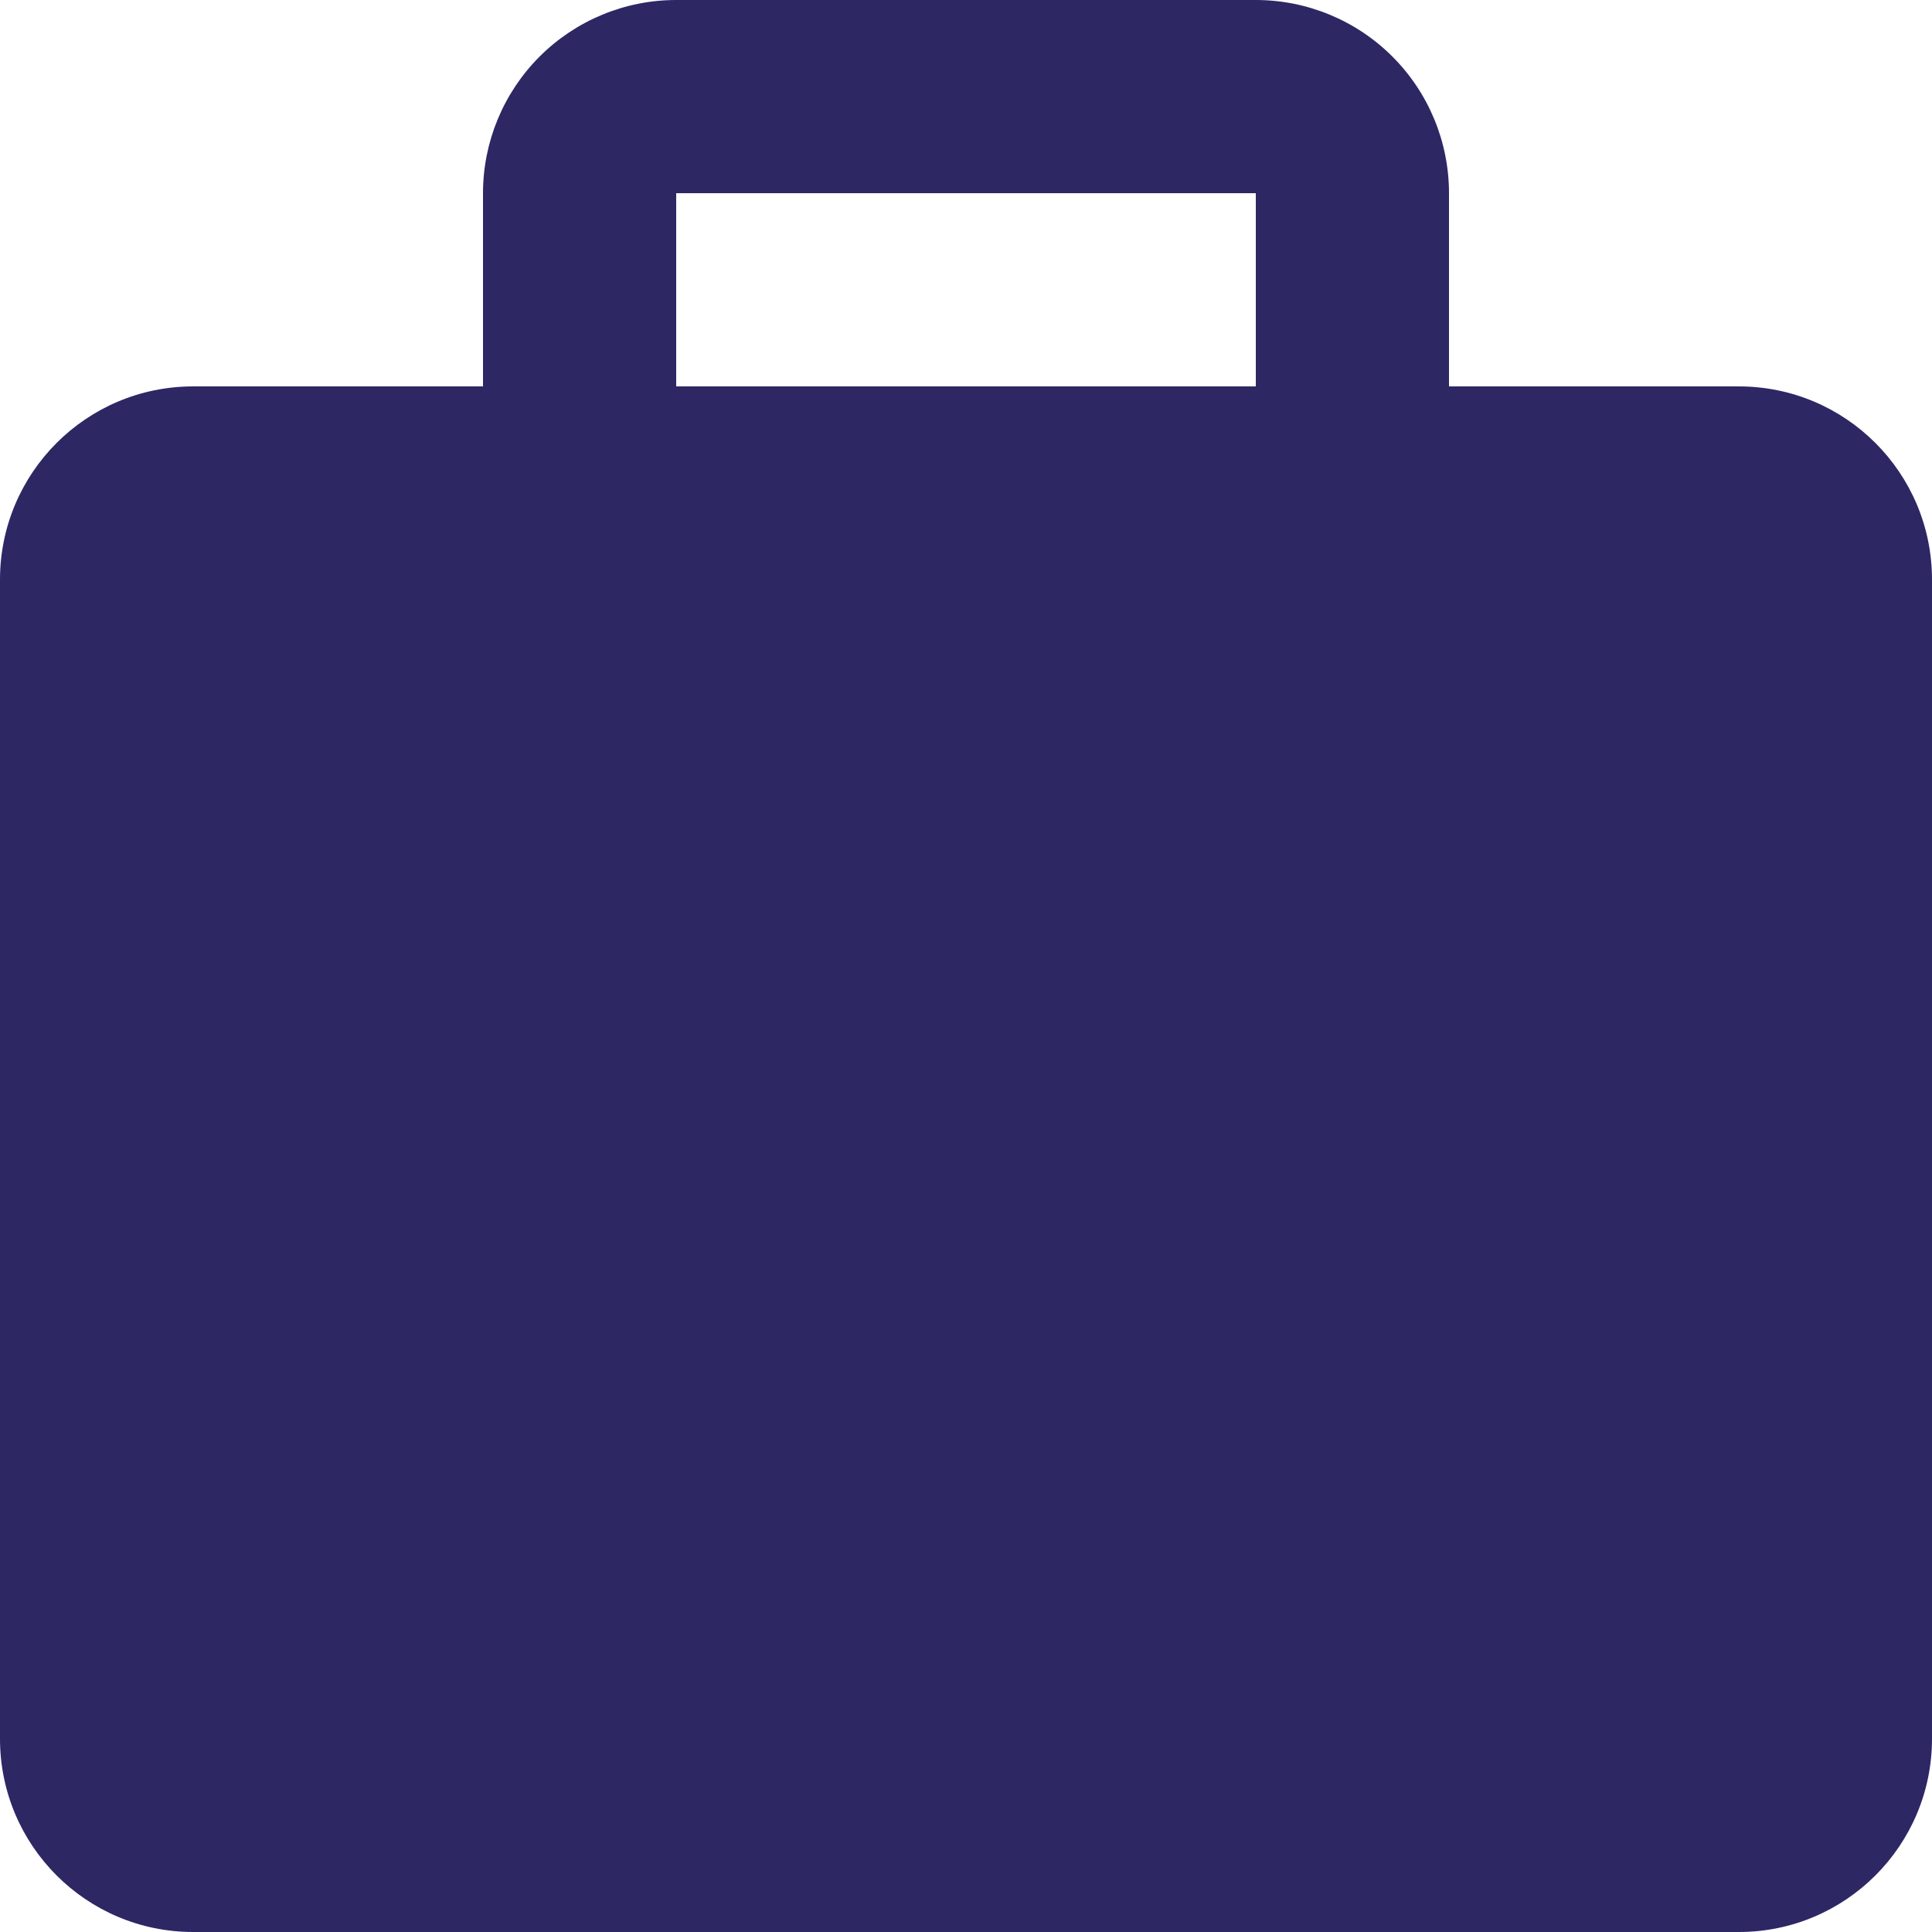
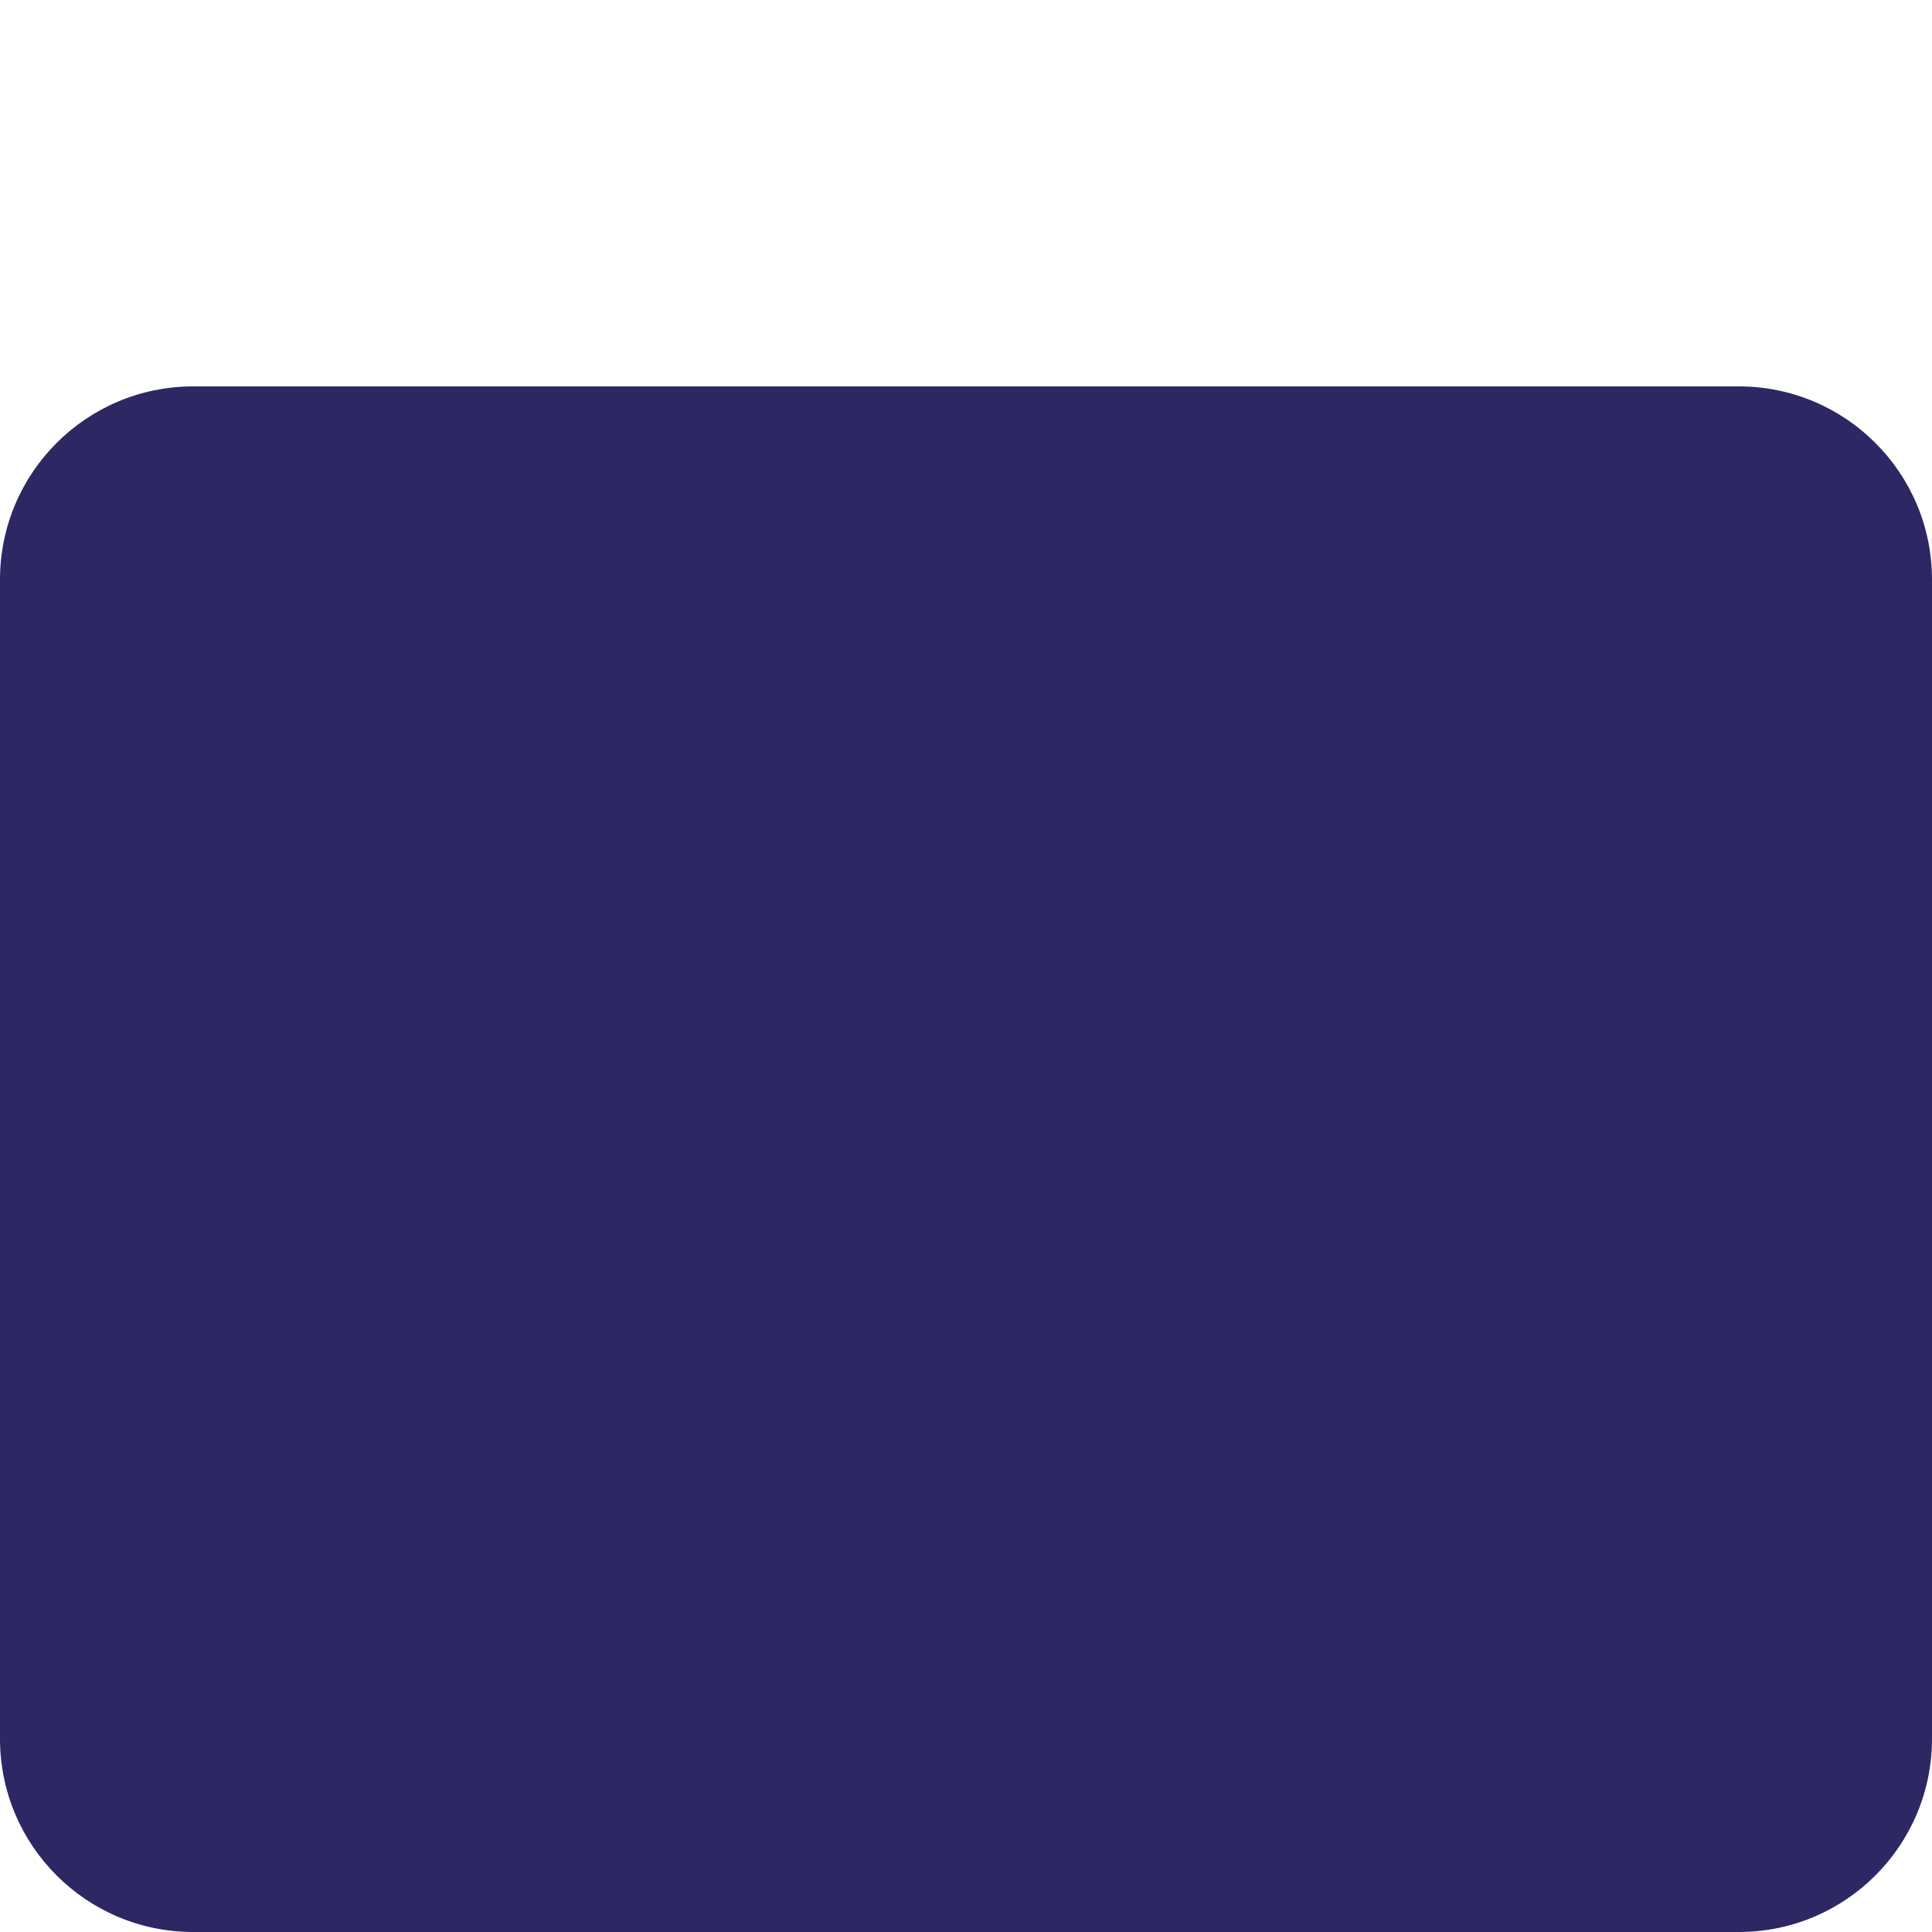
<svg xmlns="http://www.w3.org/2000/svg" width="42" height="42" viewBox="0 0 42 42" fill="none">
-   <path d="M29.4 12.6H12.6C12.043 12.6 11.509 12.379 11.115 11.985C10.721 11.591 10.5 11.057 10.5 10.5V4.2C10.5 3.086 10.943 2.018 11.73 1.23C12.518 0.442 13.586 0 14.7 0H27.3C28.414 0 29.482 0.442 30.27 1.23C31.058 2.018 31.5 3.086 31.5 4.2V10.5C31.5 11.057 31.279 11.591 30.885 11.985C30.491 12.379 29.957 12.6 29.4 12.6ZM14.7 8.4H27.3V4.2H14.7V8.4Z" fill="#2D2764" />
  <path d="M37.8 8.4H4.2C1.88 8.4 0 10.28 0 12.6V37.8C0 40.12 1.88 42 4.2 42H37.8C40.12 42 42 40.12 42 37.8V12.6C42 10.28 40.12 8.4 37.8 8.4Z" fill="#2D2764" />
</svg>